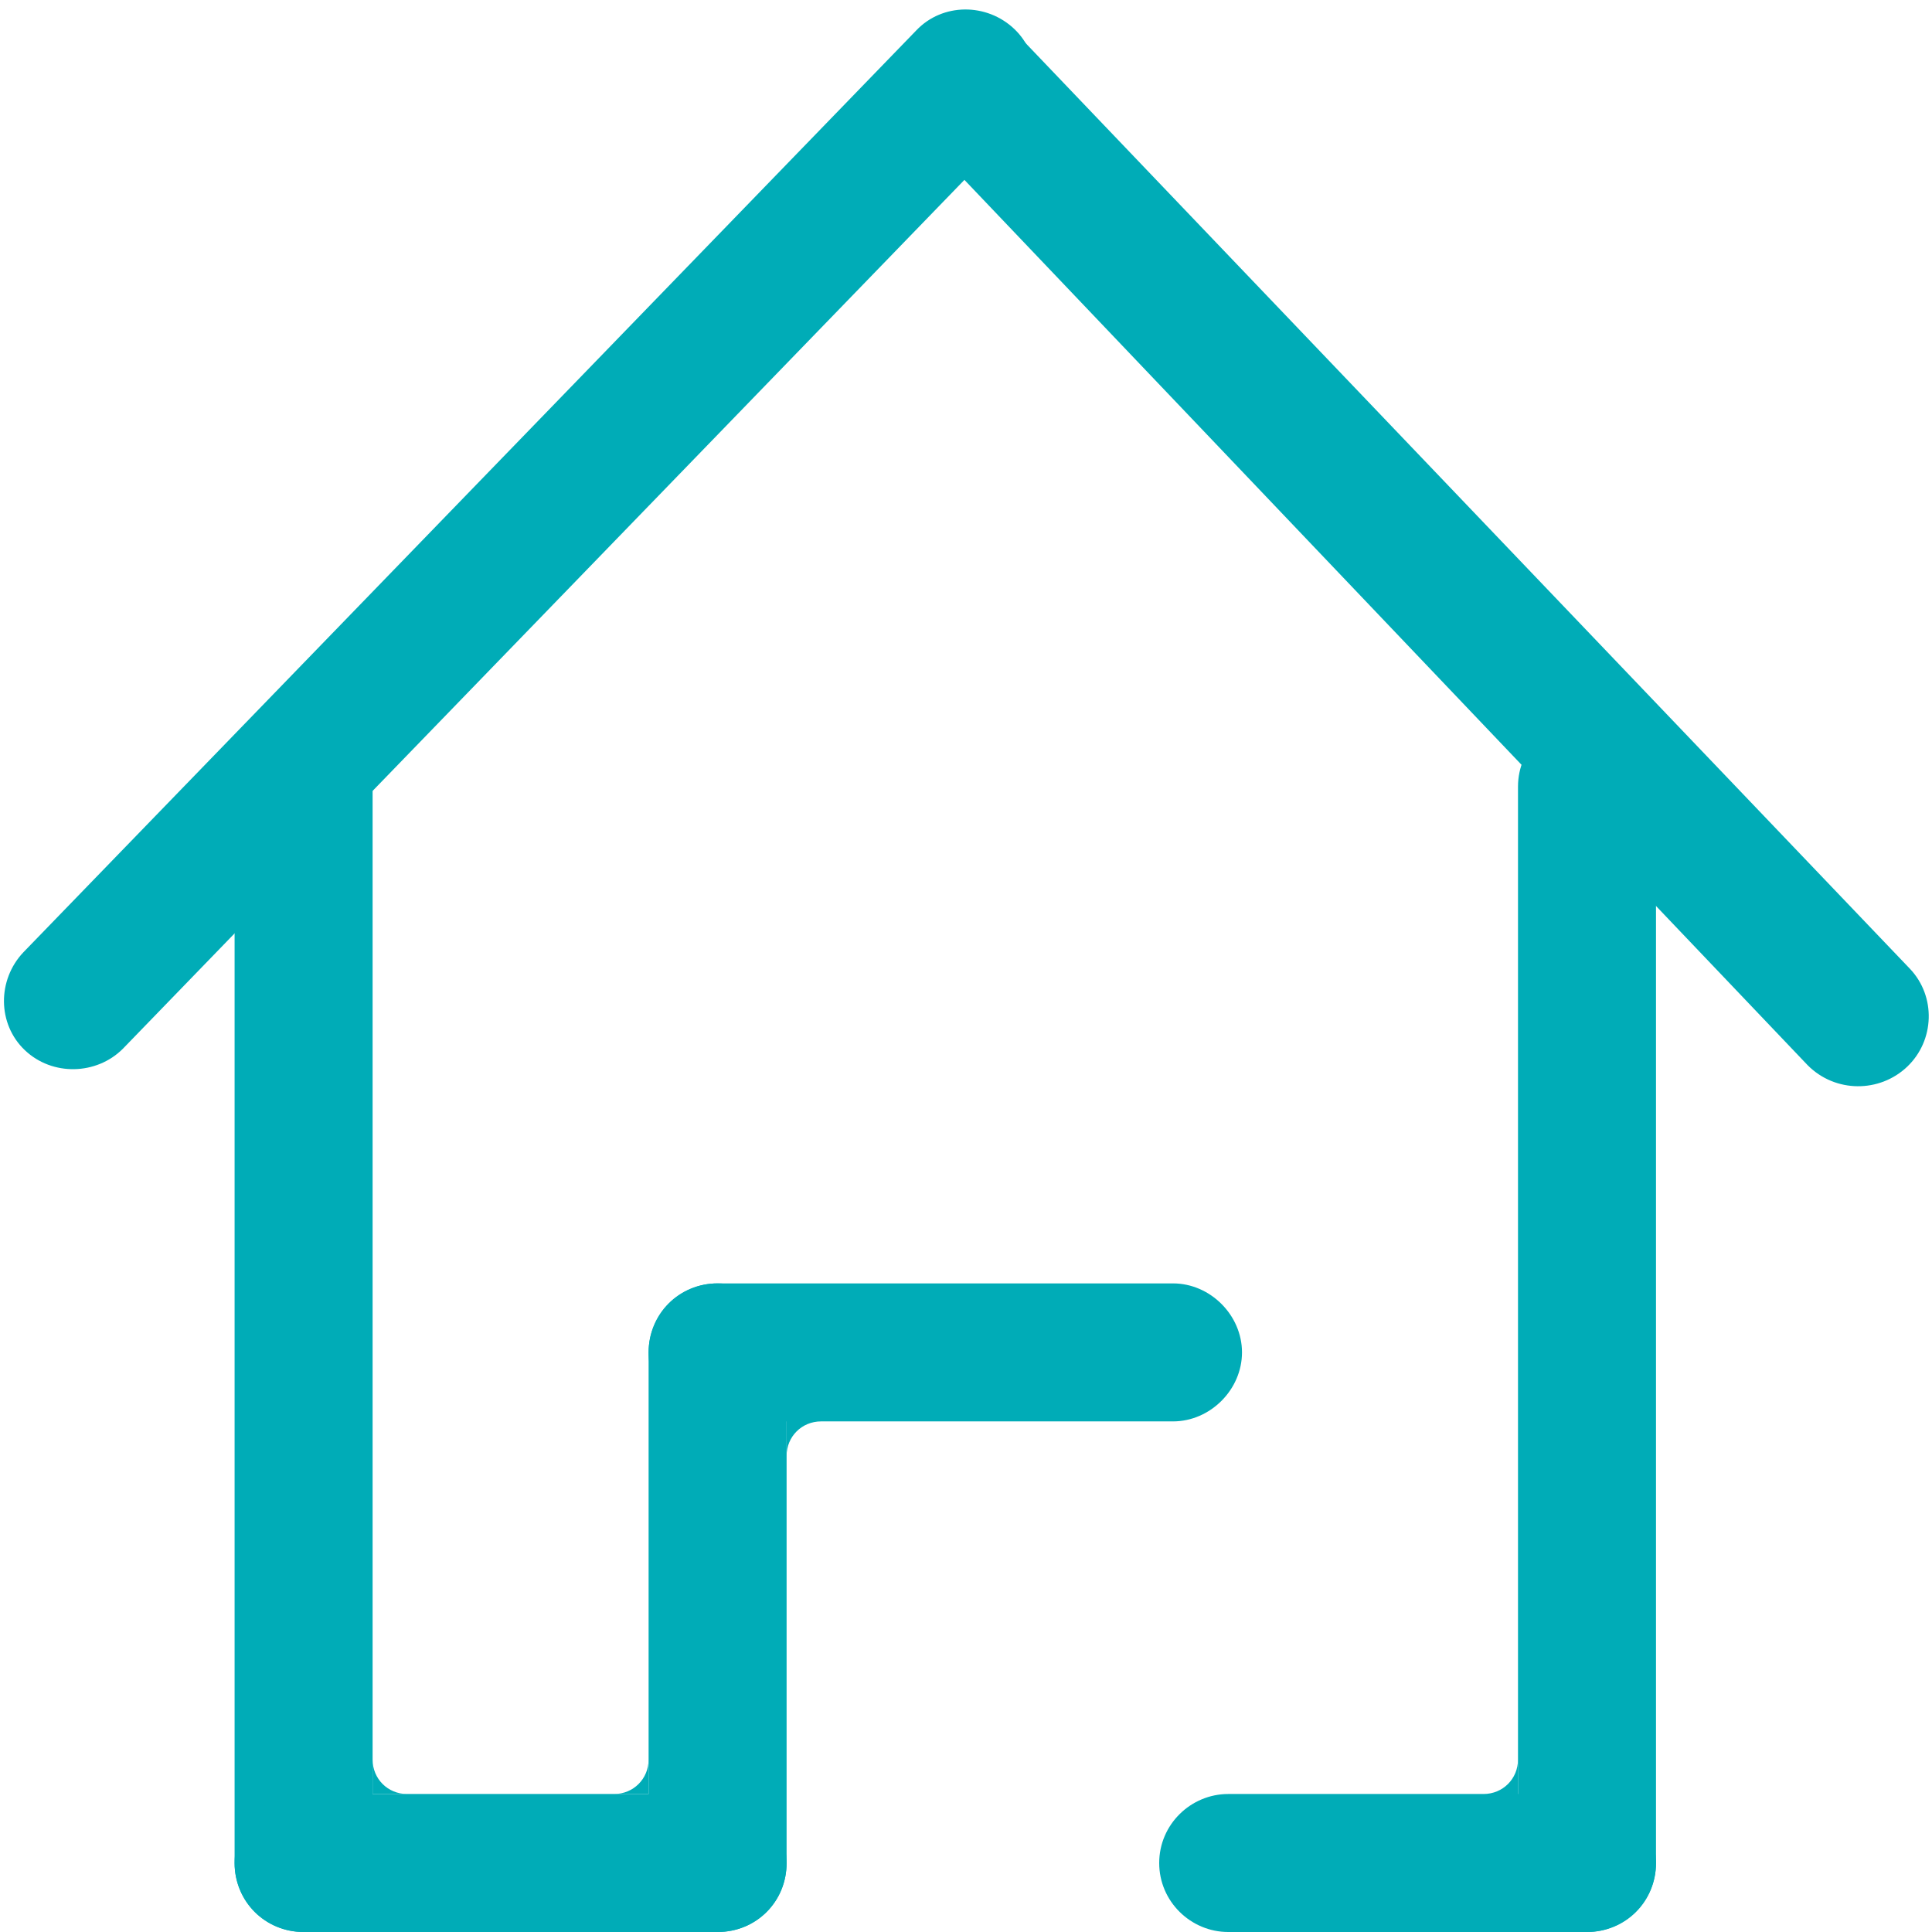
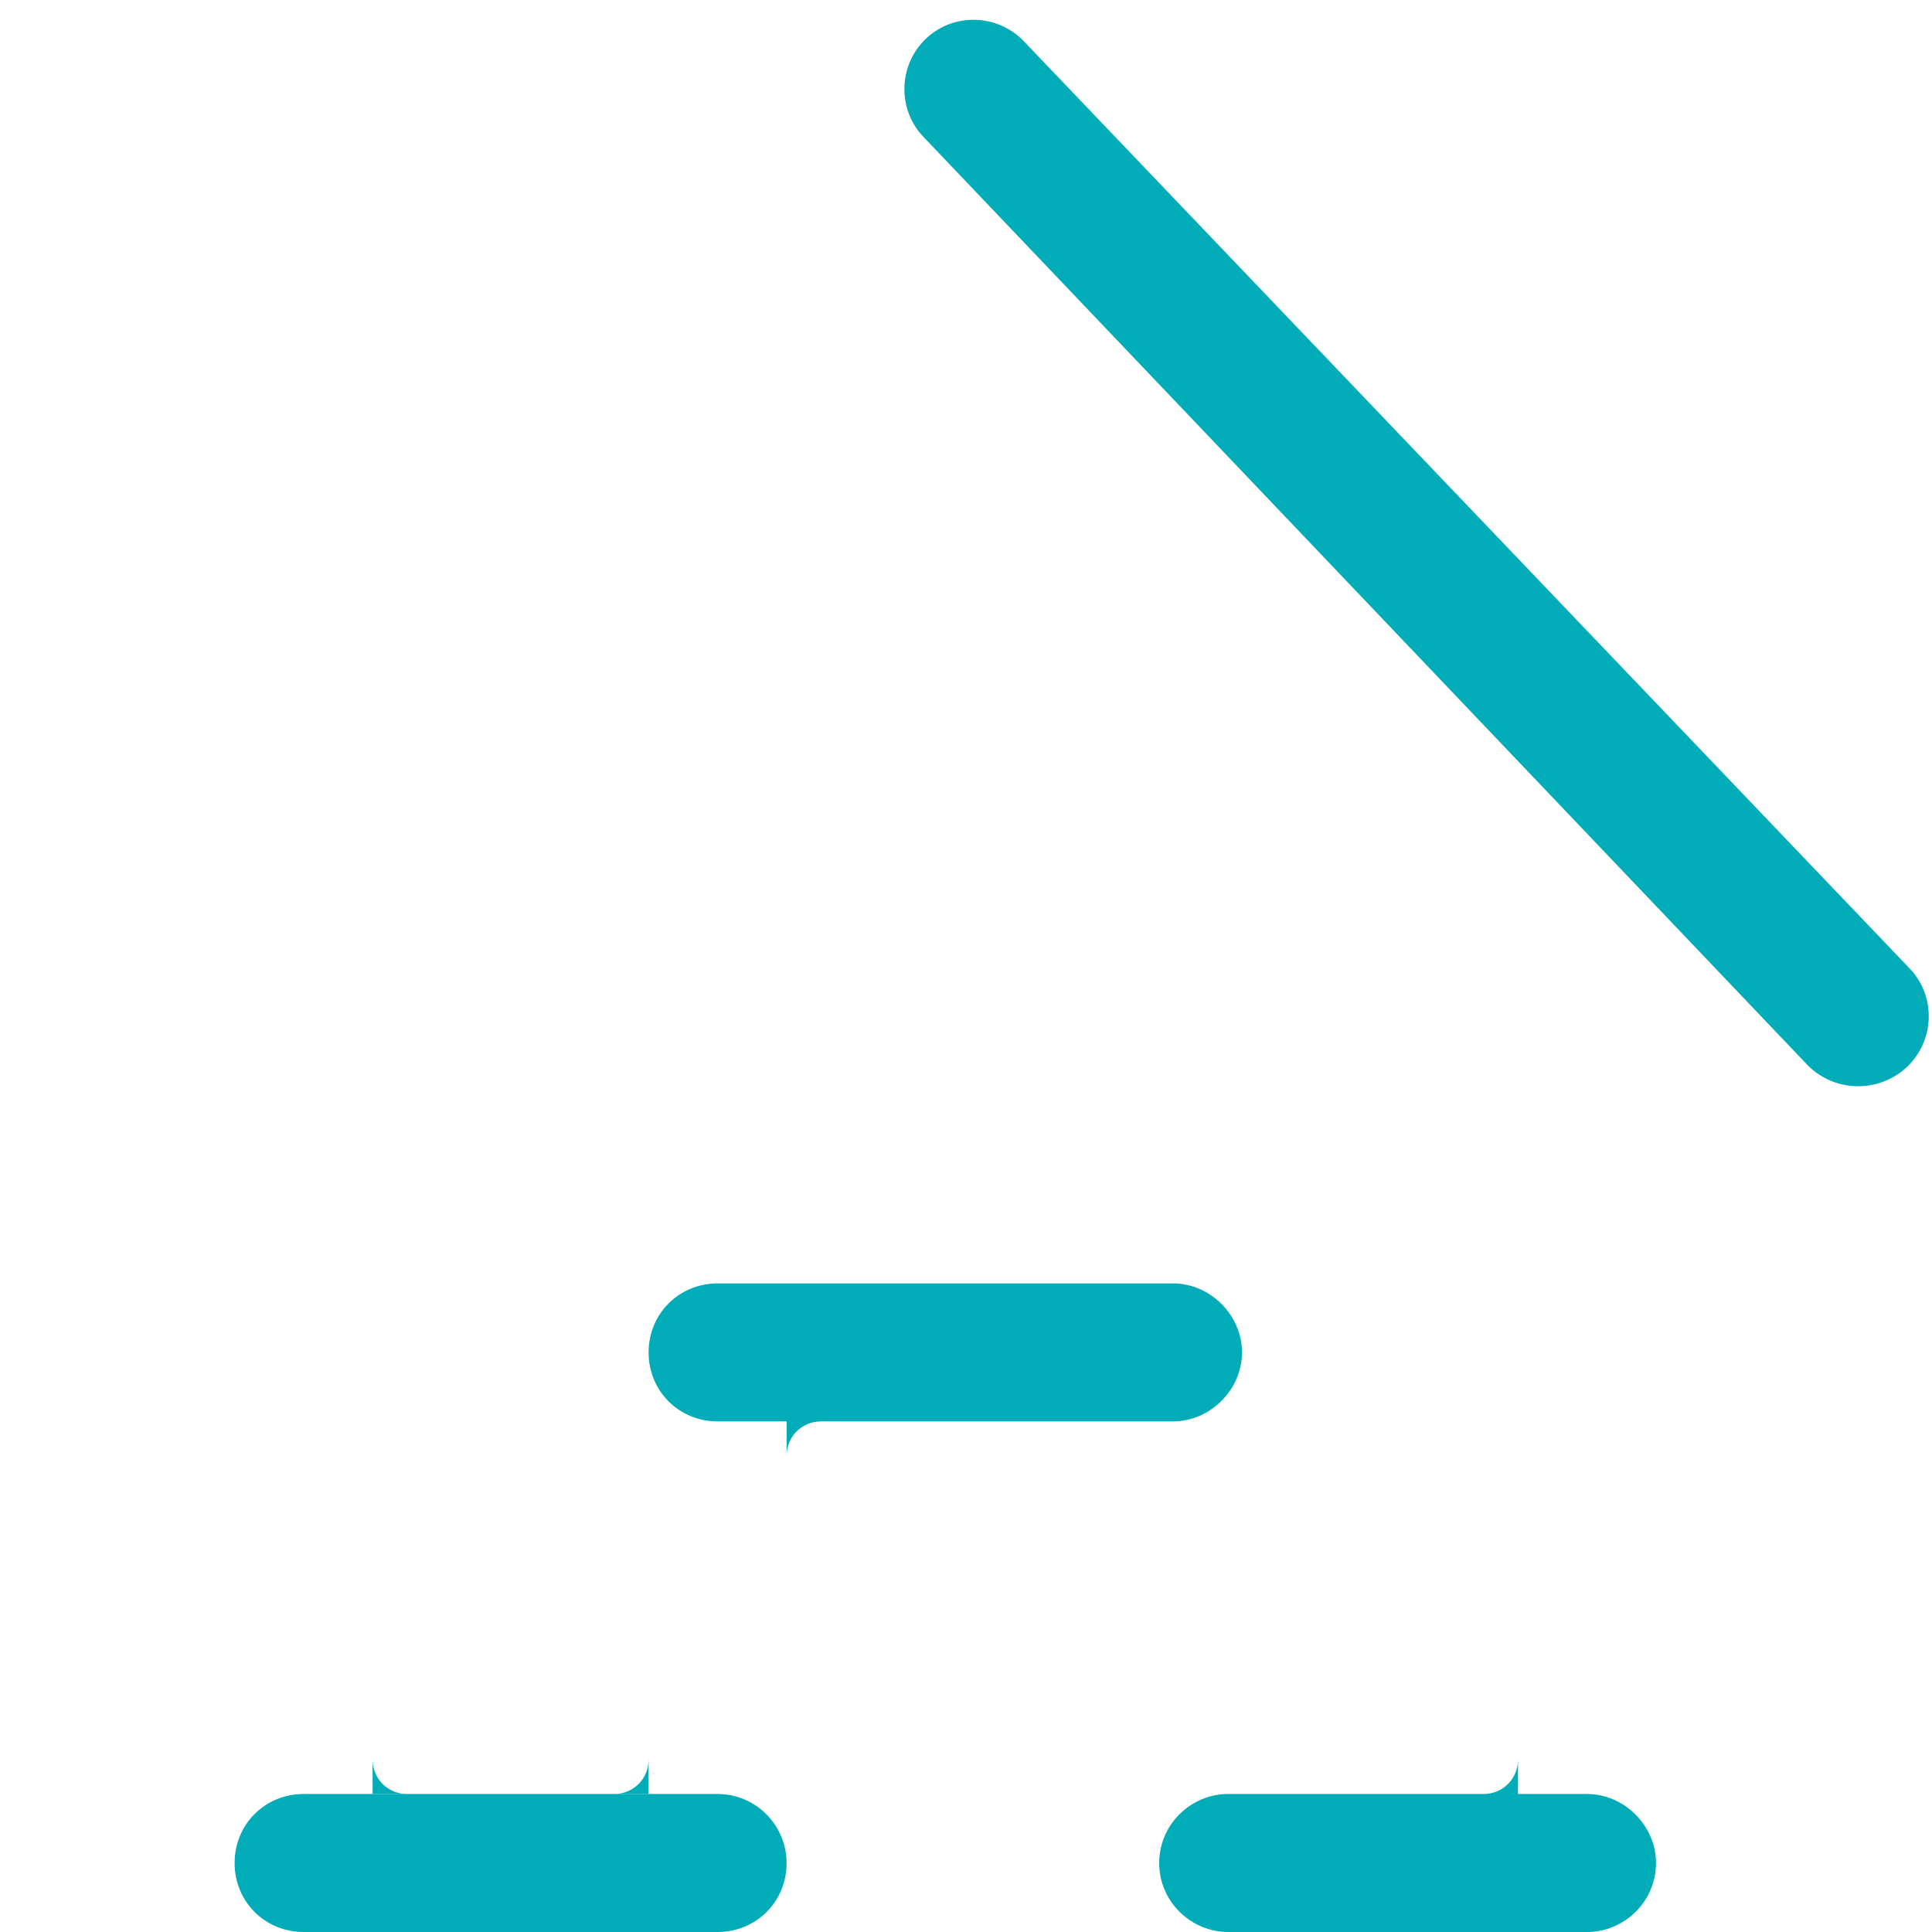
<svg xmlns="http://www.w3.org/2000/svg" t="1727087618745" class="icon" viewBox="0 0 1024 1024" version="1.1" p-id="4440" width="200" height="200">
-   <path d="M160.914 1024c-20.48 0-36.571-16.823-36.571-36.571V416.914c0-20.48 16.091-36.571 36.571-36.571 19.749 0 36.571 16.091 36.571 36.571v570.514c0 20.48-16.091 36.571-36.571 36.571zM841.143 1024c-20.48 0-36.571-16.823-36.571-36.571V416.914c0-20.48 16.823-36.571 36.571-36.571s36.571 16.091 36.571 36.571v570.514c0 20.48-16.091 36.571-36.571 36.571z" fill="#00ACB7" p-id="4441" />
-   <path d="M13.166 556.617c-14.629-13.897-14.629-37.303-0.731-51.931L485.669 16.091c13.897-14.629 37.303-14.629 51.931-0.731s14.629 37.303 0.731 51.931L65.097 555.886c-13.897 13.897-37.303 14.629-51.931 0.731z" fill="#00ACB7" p-id="4442" />
  <path d="M1010.834 565.394c14.629-13.897 15.36-37.303 1.463-51.931L542.72 21.943c-13.897-14.629-37.303-15.36-51.931-1.463-14.629 13.897-15.36 37.303-1.463 51.931L958.171 564.663c14.629 14.629 38.034 14.629 52.663 0.731zM124.343 987.429c0-20.48 16.091-36.571 36.571-36.571h219.429c20.48 0 36.571 16.823 36.571 36.571 0 20.48-16.091 36.571-36.571 36.571H160.914c-20.48 0-36.571-16.091-36.571-36.571z" fill="#00ACB7" p-id="4443" />
-   <path d="M380.343 1024c-20.48 0-36.571-16.823-36.571-36.571V716.8c0-19.749 16.091-36.571 36.571-36.571s36.571 16.823 36.571 36.571v270.629c0 20.48-16.091 36.571-36.571 36.571z" fill="#00ACB7" p-id="4444" />
  <path d="M343.771 716.8c0-20.48 16.091-36.571 36.571-36.571h241.371c19.749 0 36.571 16.823 36.571 36.571s-16.823 36.571-36.571 36.571H380.343c-20.48 0-36.571-16.091-36.571-36.571zM614.4 987.429c0-20.48 16.823-36.571 36.571-36.571h190.171c19.749 0 36.571 16.823 36.571 36.571 0 20.48-16.823 36.571-36.571 36.571H650.971c-19.749 0-36.571-16.091-36.571-36.571zM786.286 950.857h18.286v-18.286c0 10.24-8.046 18.286-18.286 18.286zM215.771 950.857H197.486v-18.286c0 10.24 8.046 18.286 18.286 18.286zM325.486 950.857H343.771v-18.286c0 10.24-8.046 18.286-18.286 18.286zM435.2 753.371H416.914v18.286c0-10.24 8.046-18.286 18.286-18.286z" fill="#00ACB7" p-id="4445" />
</svg>